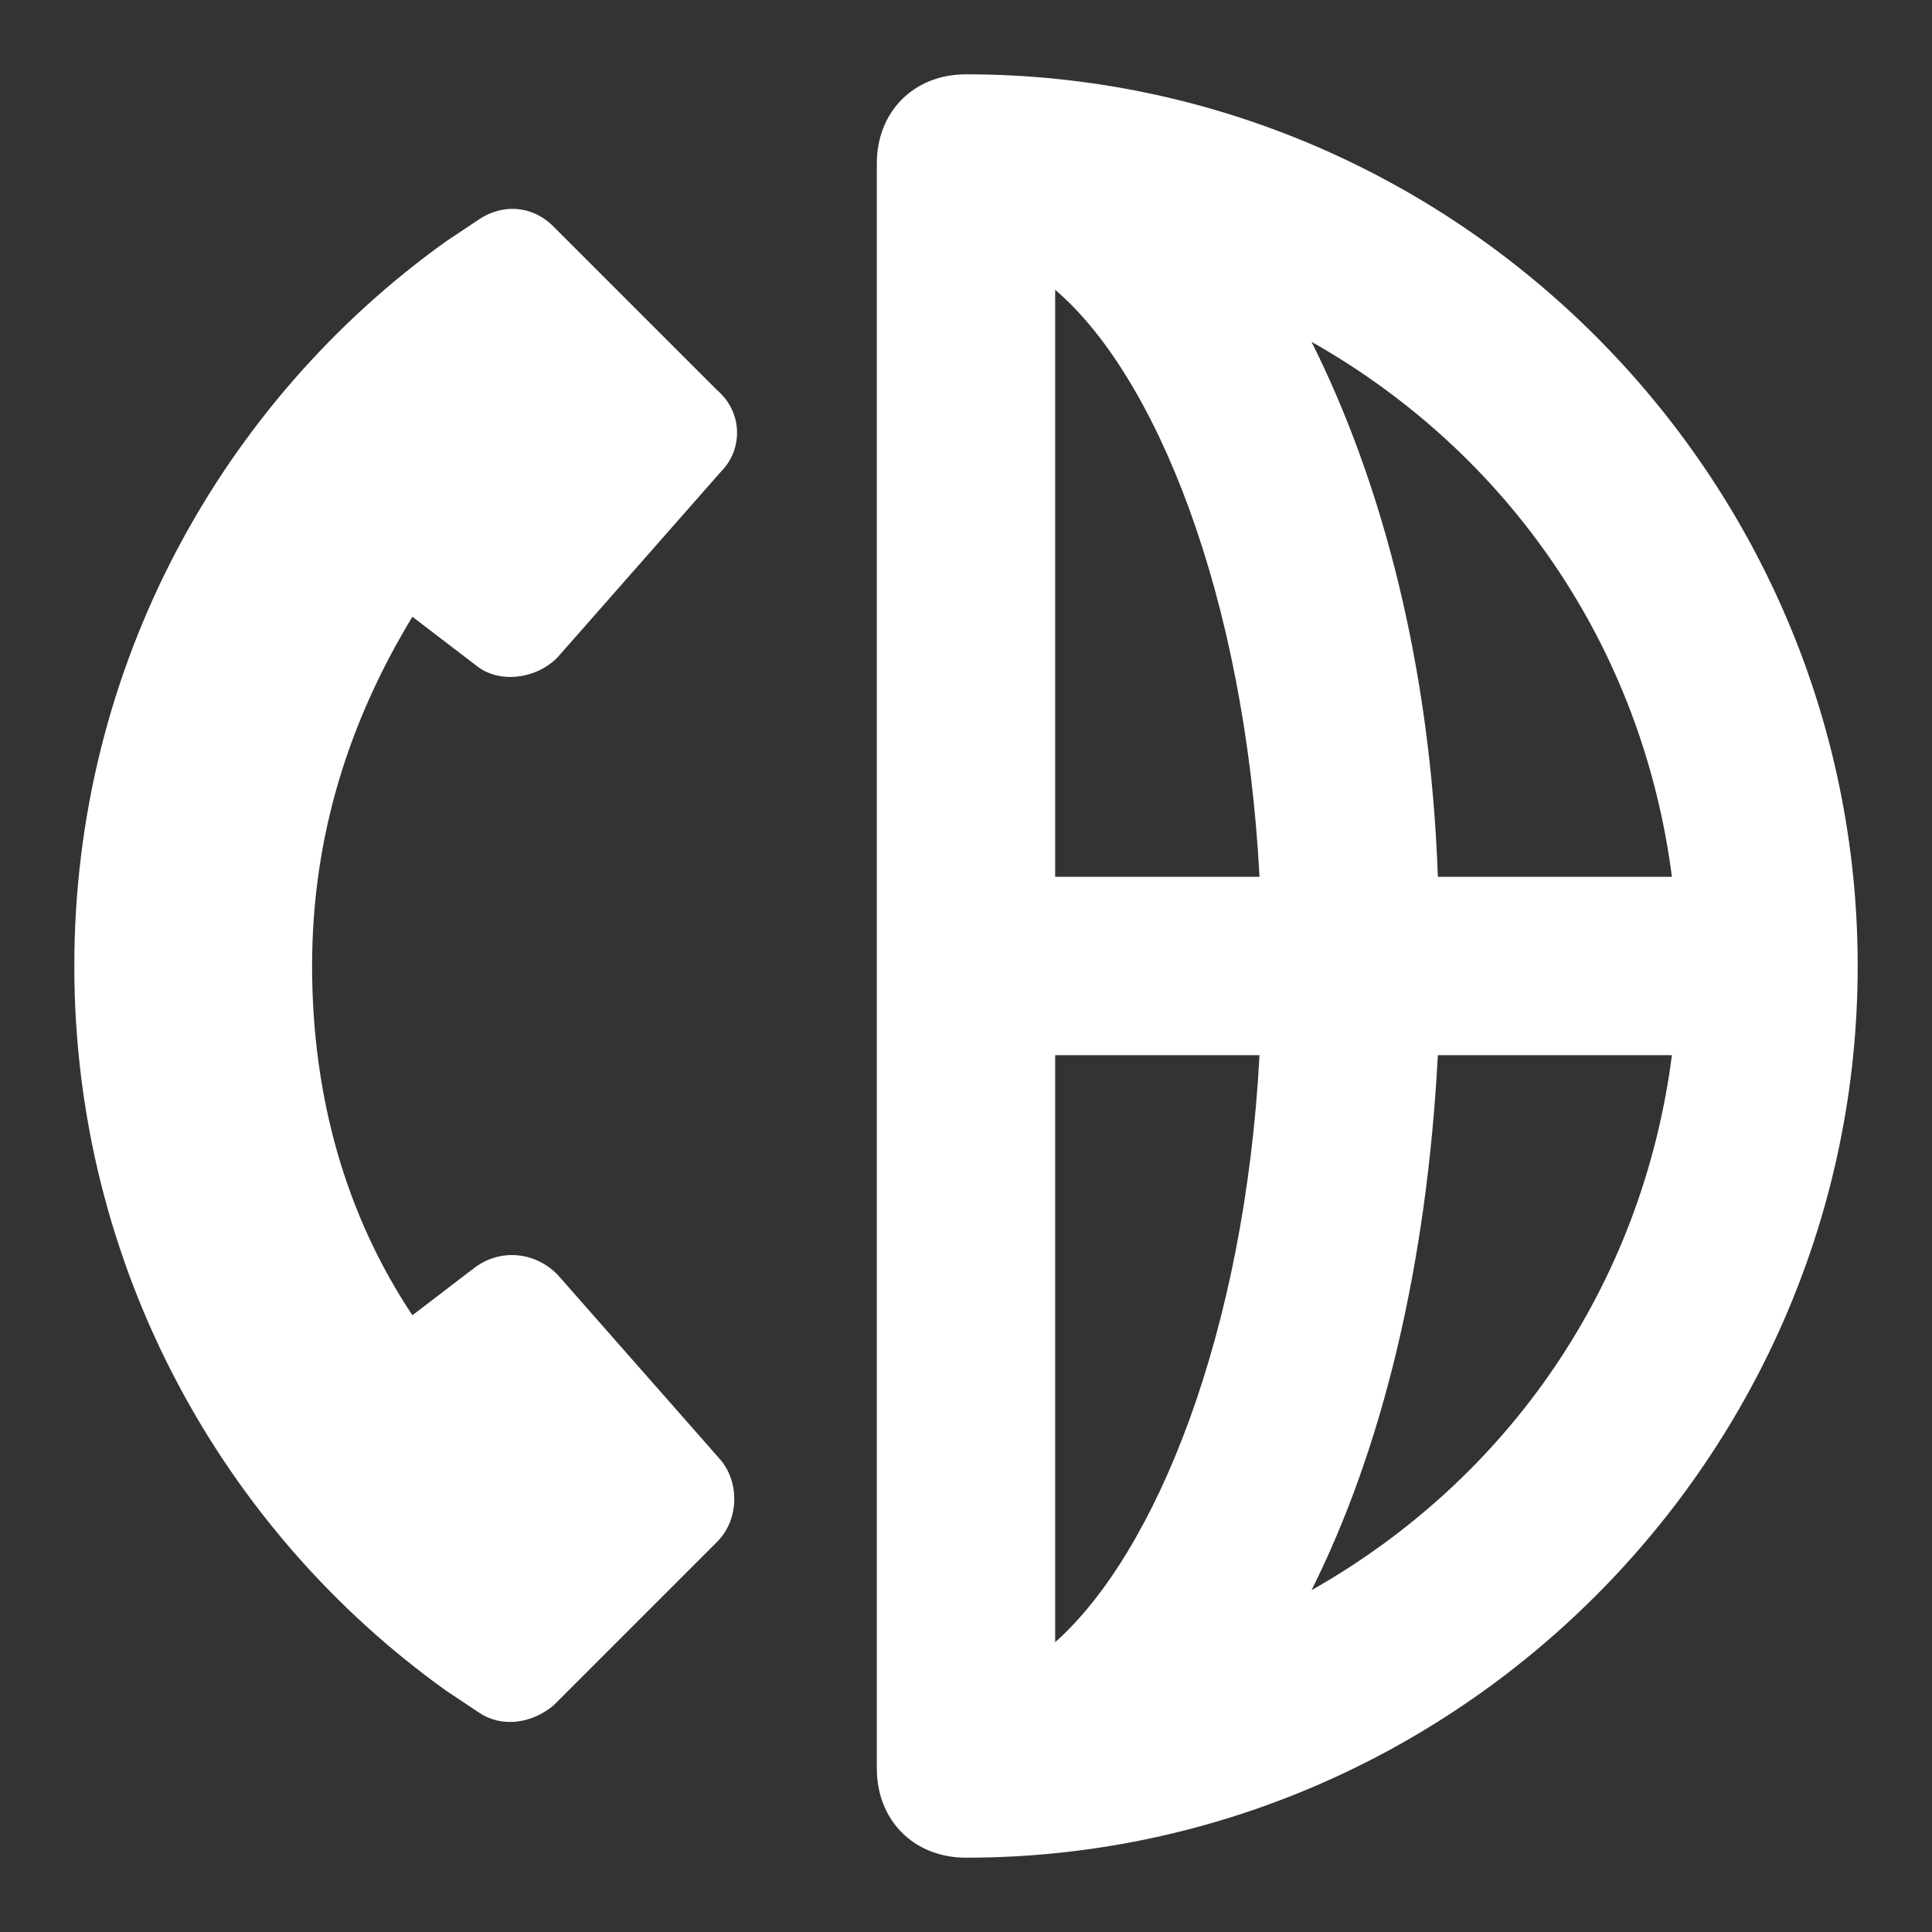
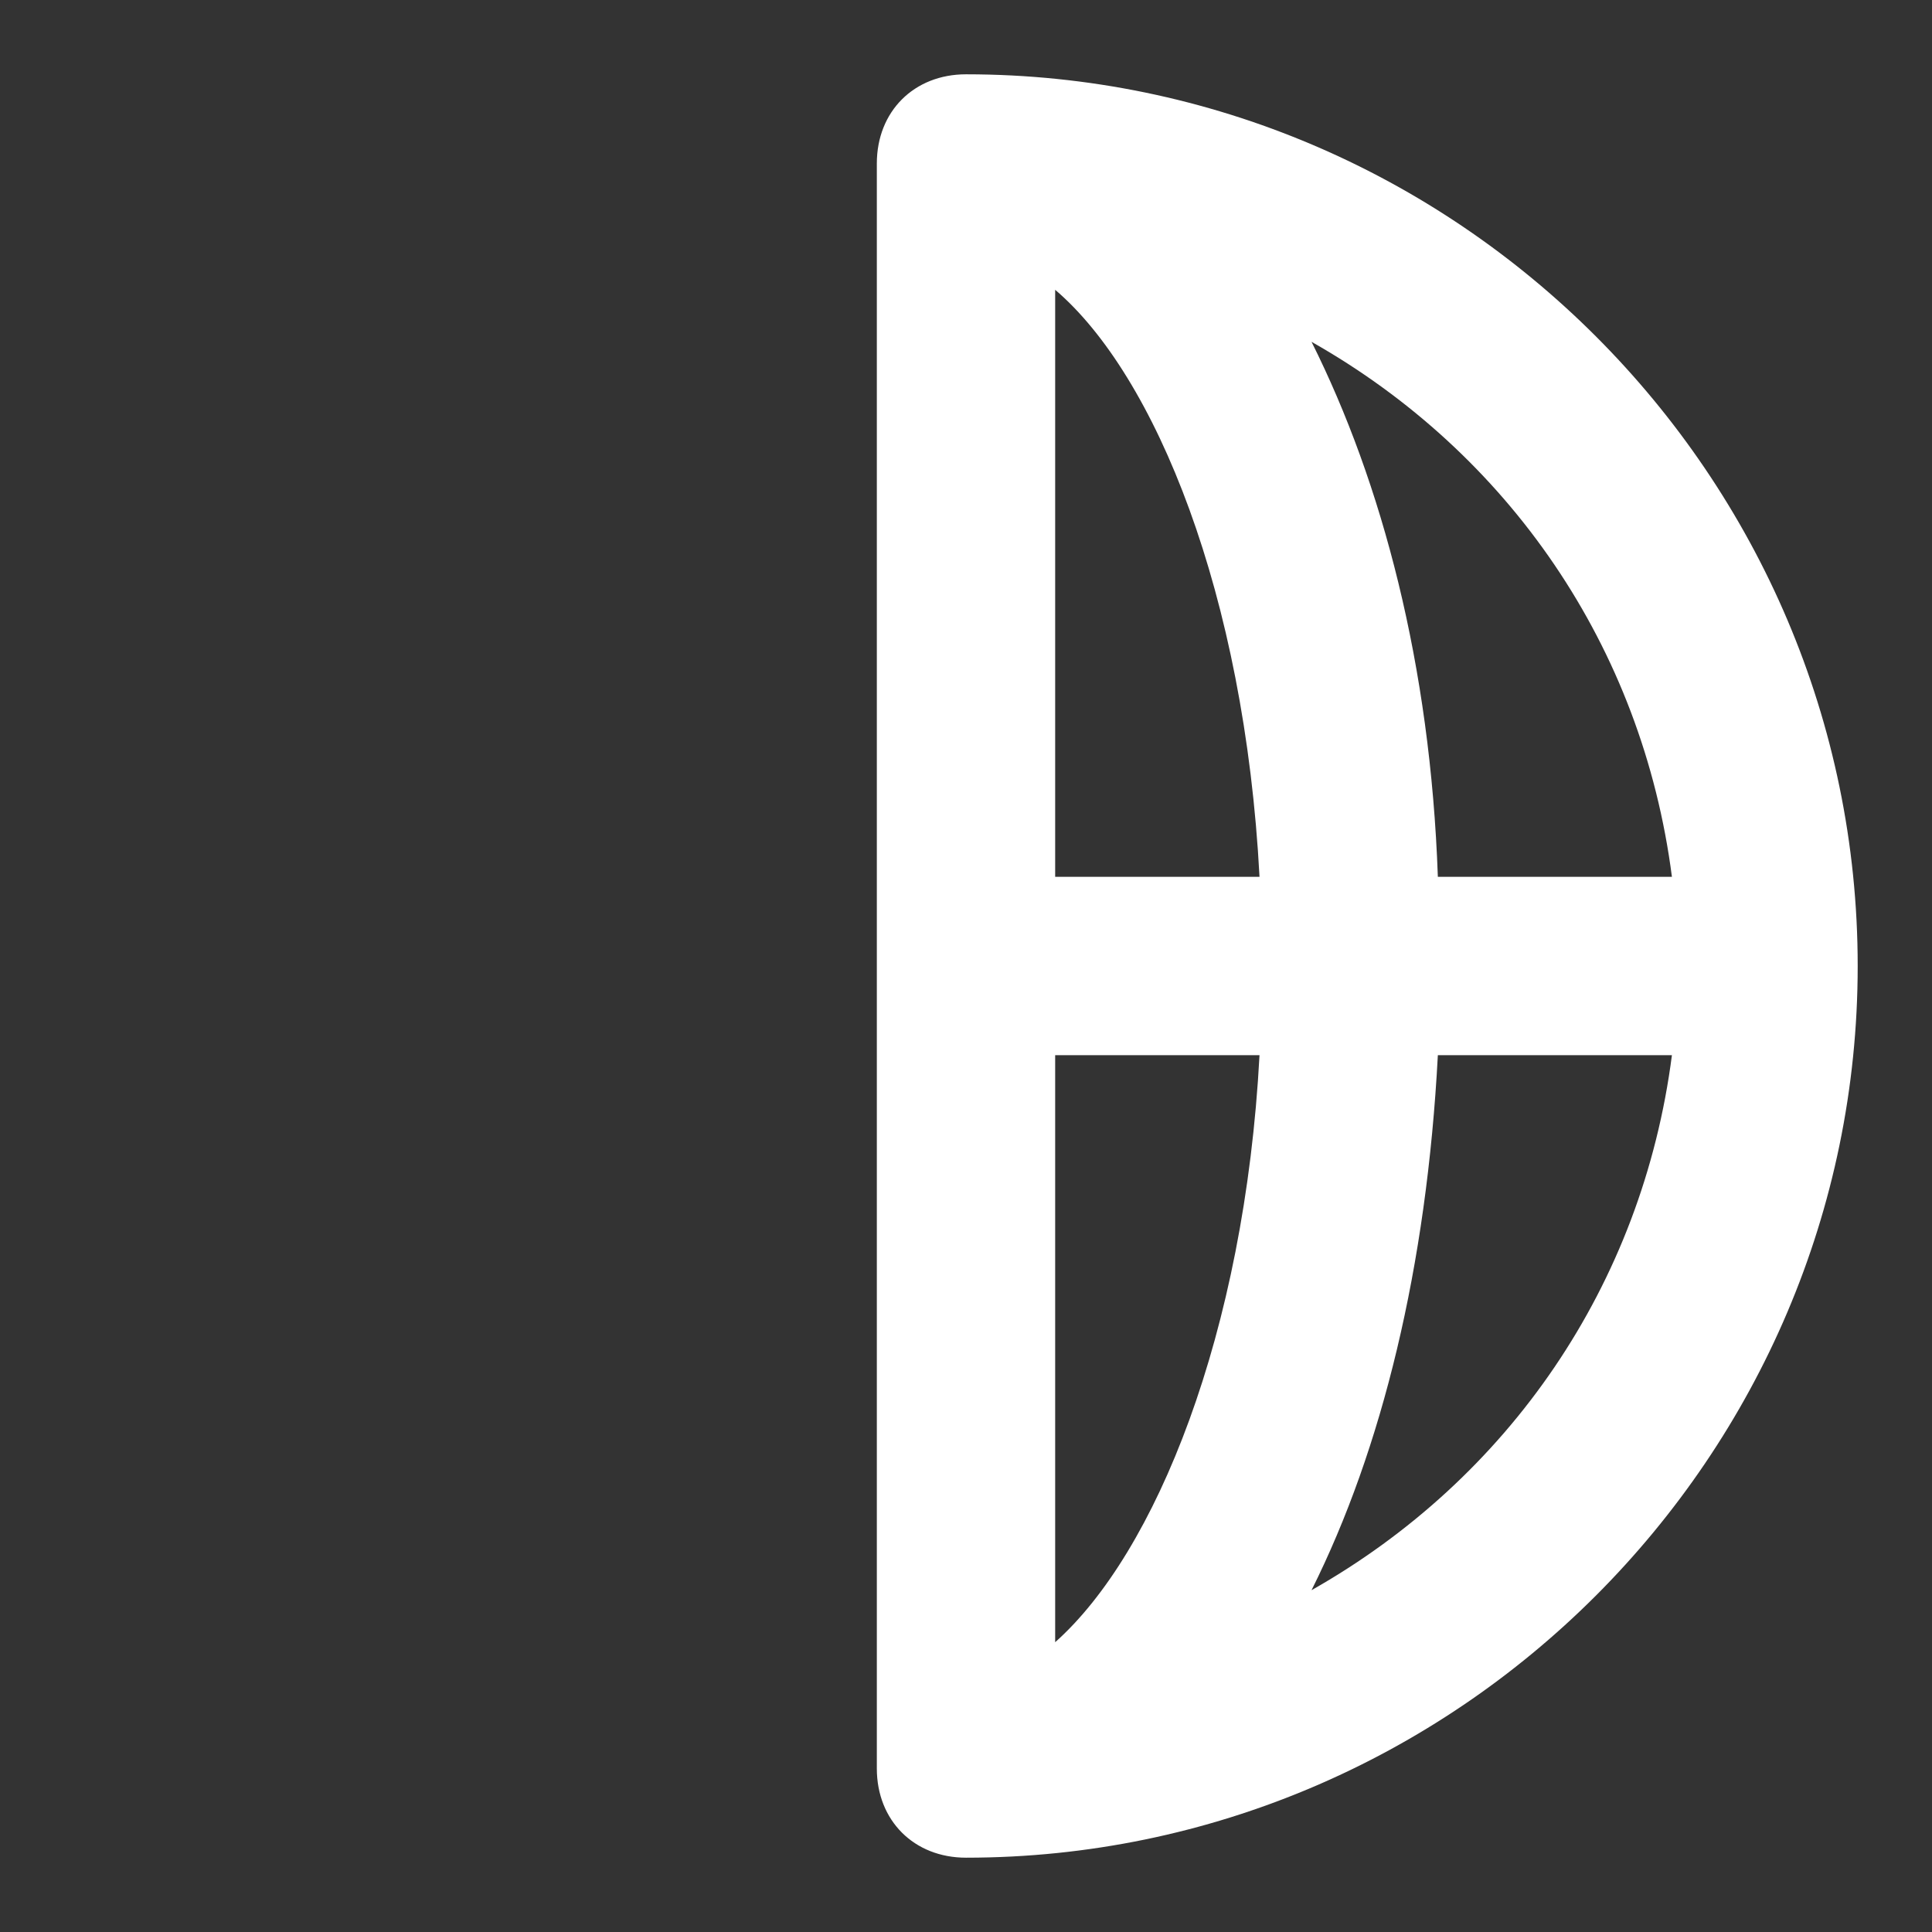
<svg xmlns="http://www.w3.org/2000/svg" x="0px" y="0px" width="52px" height="52px" viewBox="0 0 52 52" enable-background="new 0 0 52 52" xml:space="preserve">
  <rect x="0" y="0" width="52" height="52" fill="#333333" stroke="none" />
  <g>
    <path fill="#FFFFFF" d="M26,2c-1.4,0-2.4,1-2.4,2.4v43.2c0,1.4,1,2.4,2.4,2.4c13.2,0,24-10.8,24-24S39.2,2,26,2z M45,23.6h-6.3   c-0.2-5.7-1.5-10.6-3.4-14.4C40.6,12.2,44.2,17.4,45,23.6z M28.4,44.2V28.4h5.5C33.5,35.9,31.1,41.8,28.4,44.2z M28.4,23.6V7.8   c2.7,2.3,5.1,8.2,5.5,15.8H28.4z M35.3,42.8c1.9-3.8,3.1-8.7,3.4-14.4H45C44.2,34.6,40.6,39.8,35.3,42.8z" />
-     <path fill="#FFFFFF" d="M12.8,17.9c0.6,0.5,1.6,0.4,2.2-0.2l4.4-5c0.6-0.6,0.6-1.6-0.1-2.2l-4.4-4.4c-0.6-0.6-1.4-0.6-2-0.2   c-0.3,0.2-0.6,0.4-0.9,0.6C6,10.8,2,17.9,2,26s4,15.2,10,19.5c0.3,0.2,0.6,0.4,0.9,0.6c0.6,0.4,1.4,0.3,2-0.2l4.4-4.4   c0.6-0.6,0.6-1.6,0.1-2.2l-4.4-5c-0.6-0.6-1.5-0.7-2.2-0.2l-1.7,1.3c-1.8-2.7-2.7-5.9-2.7-9.4s1-6.6,2.7-9.4L12.8,17.9z" />
  </g>
</svg>